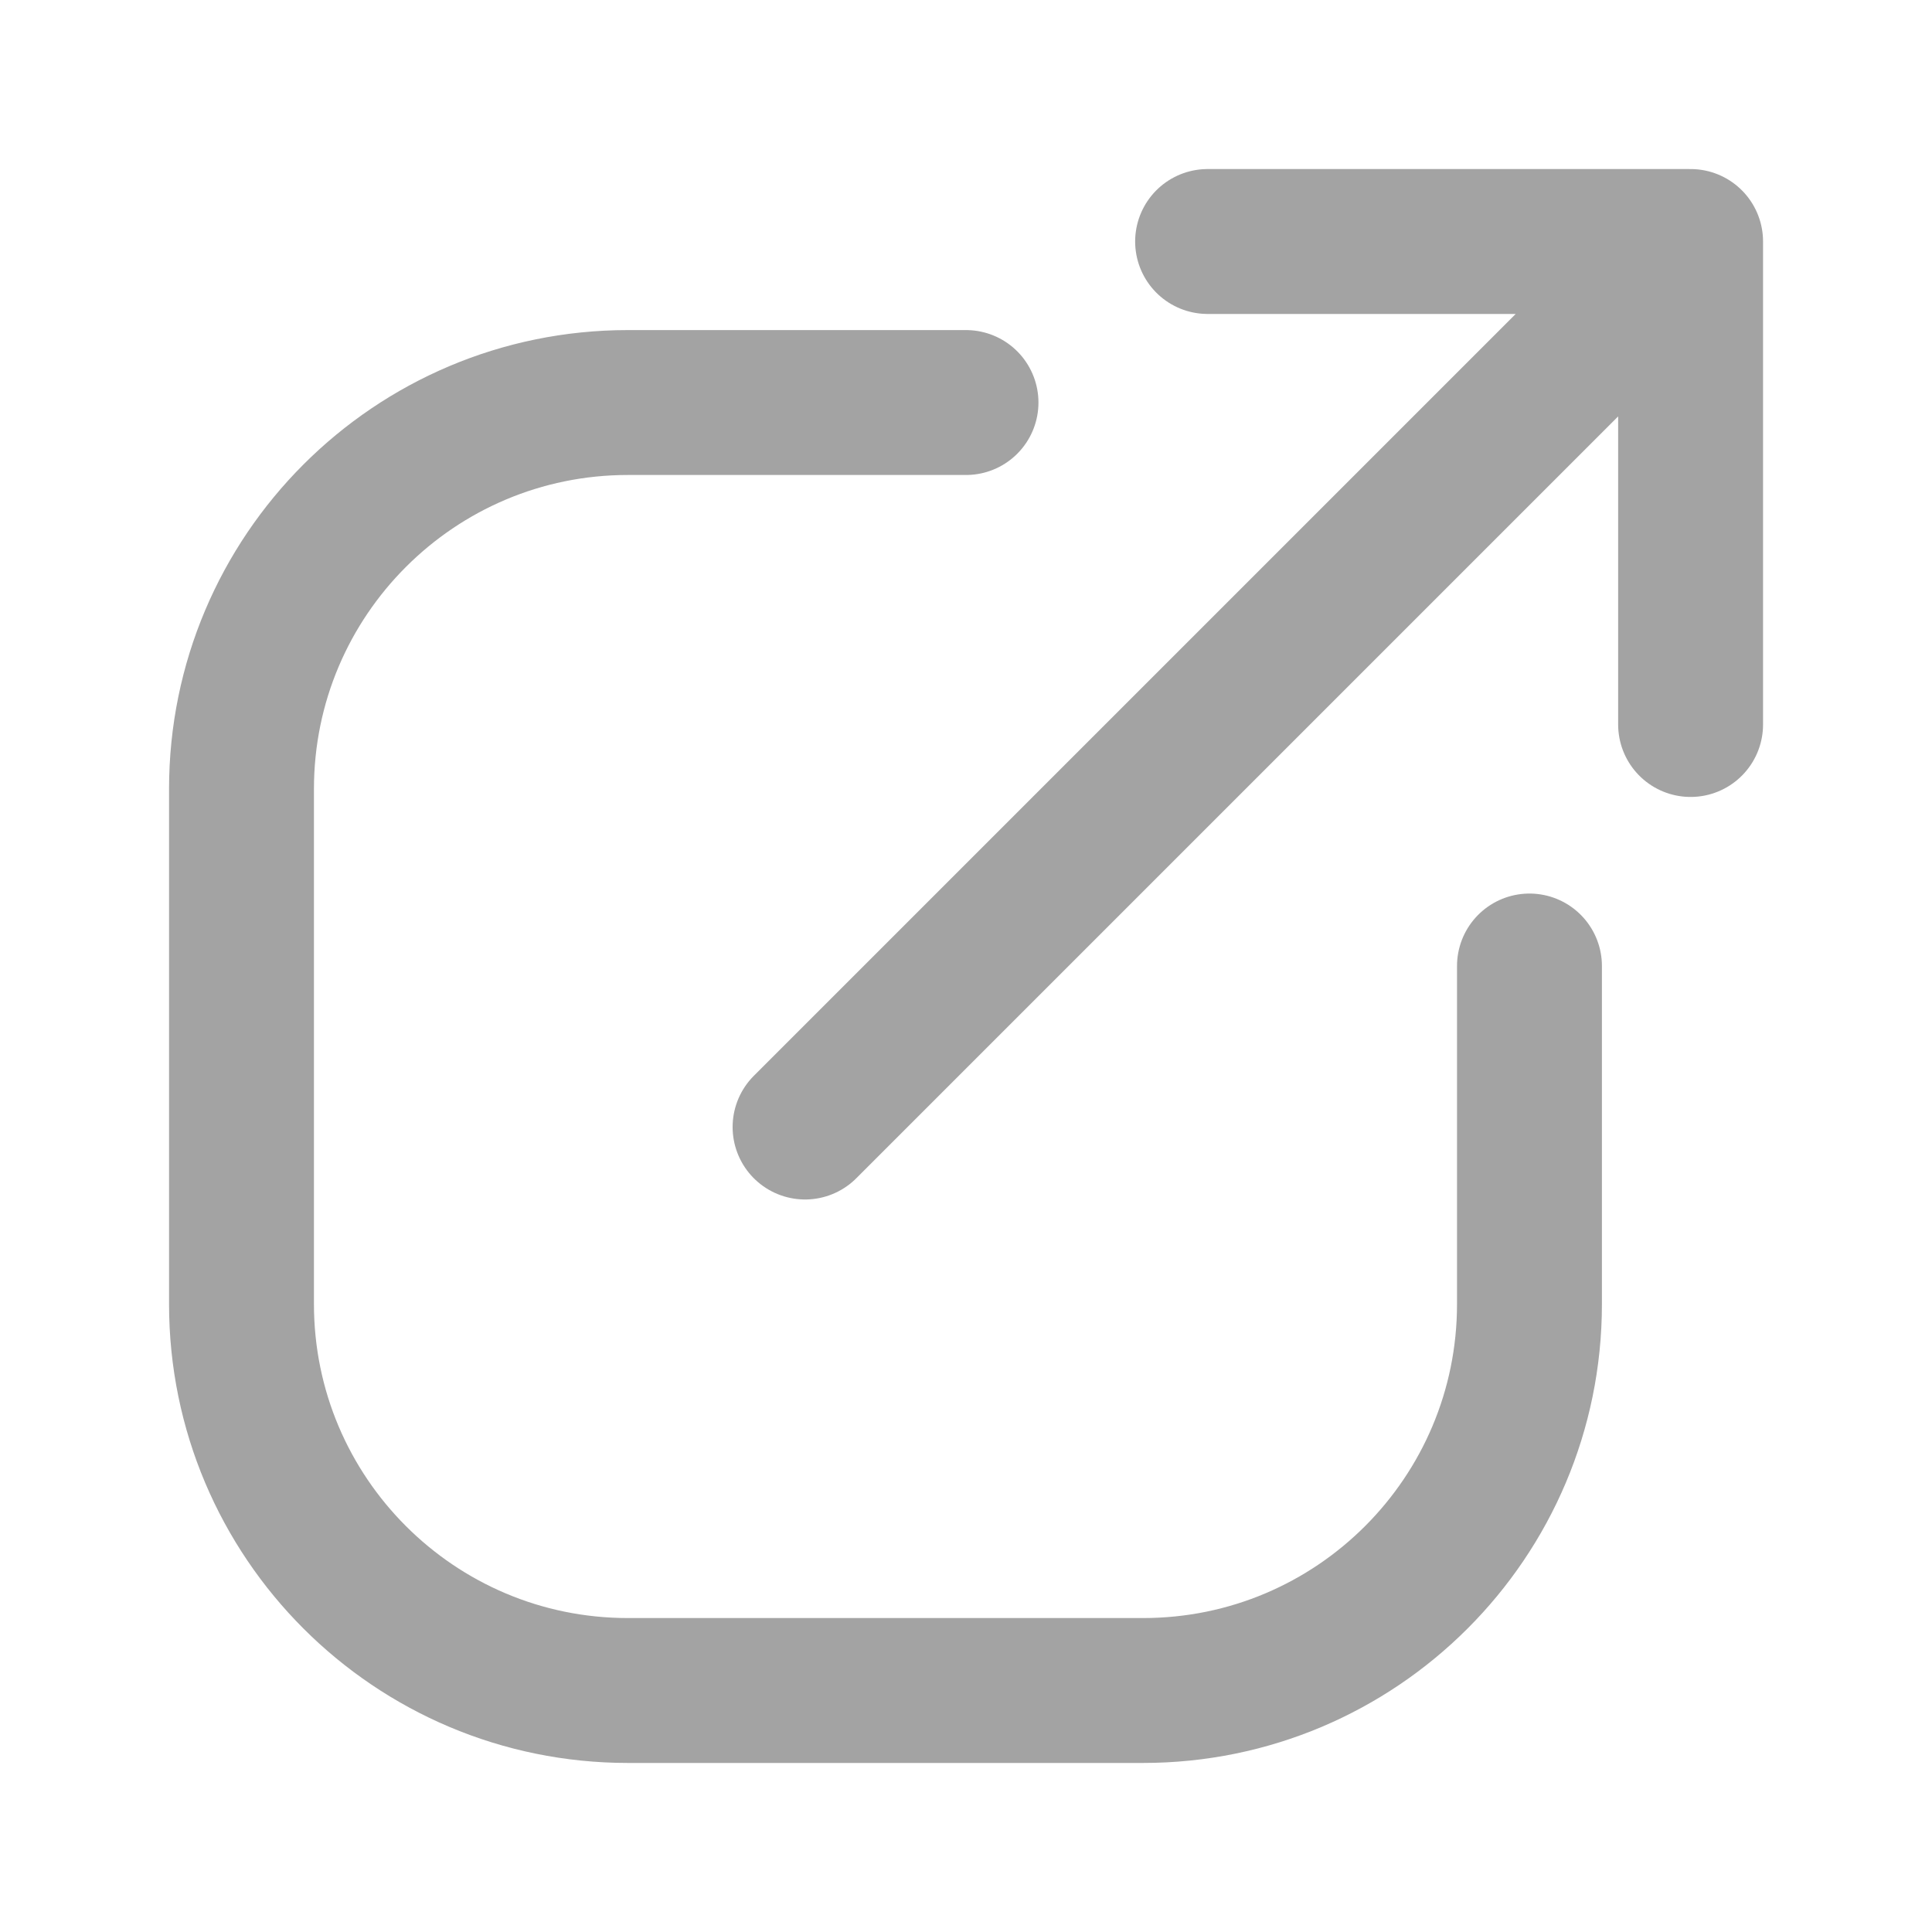
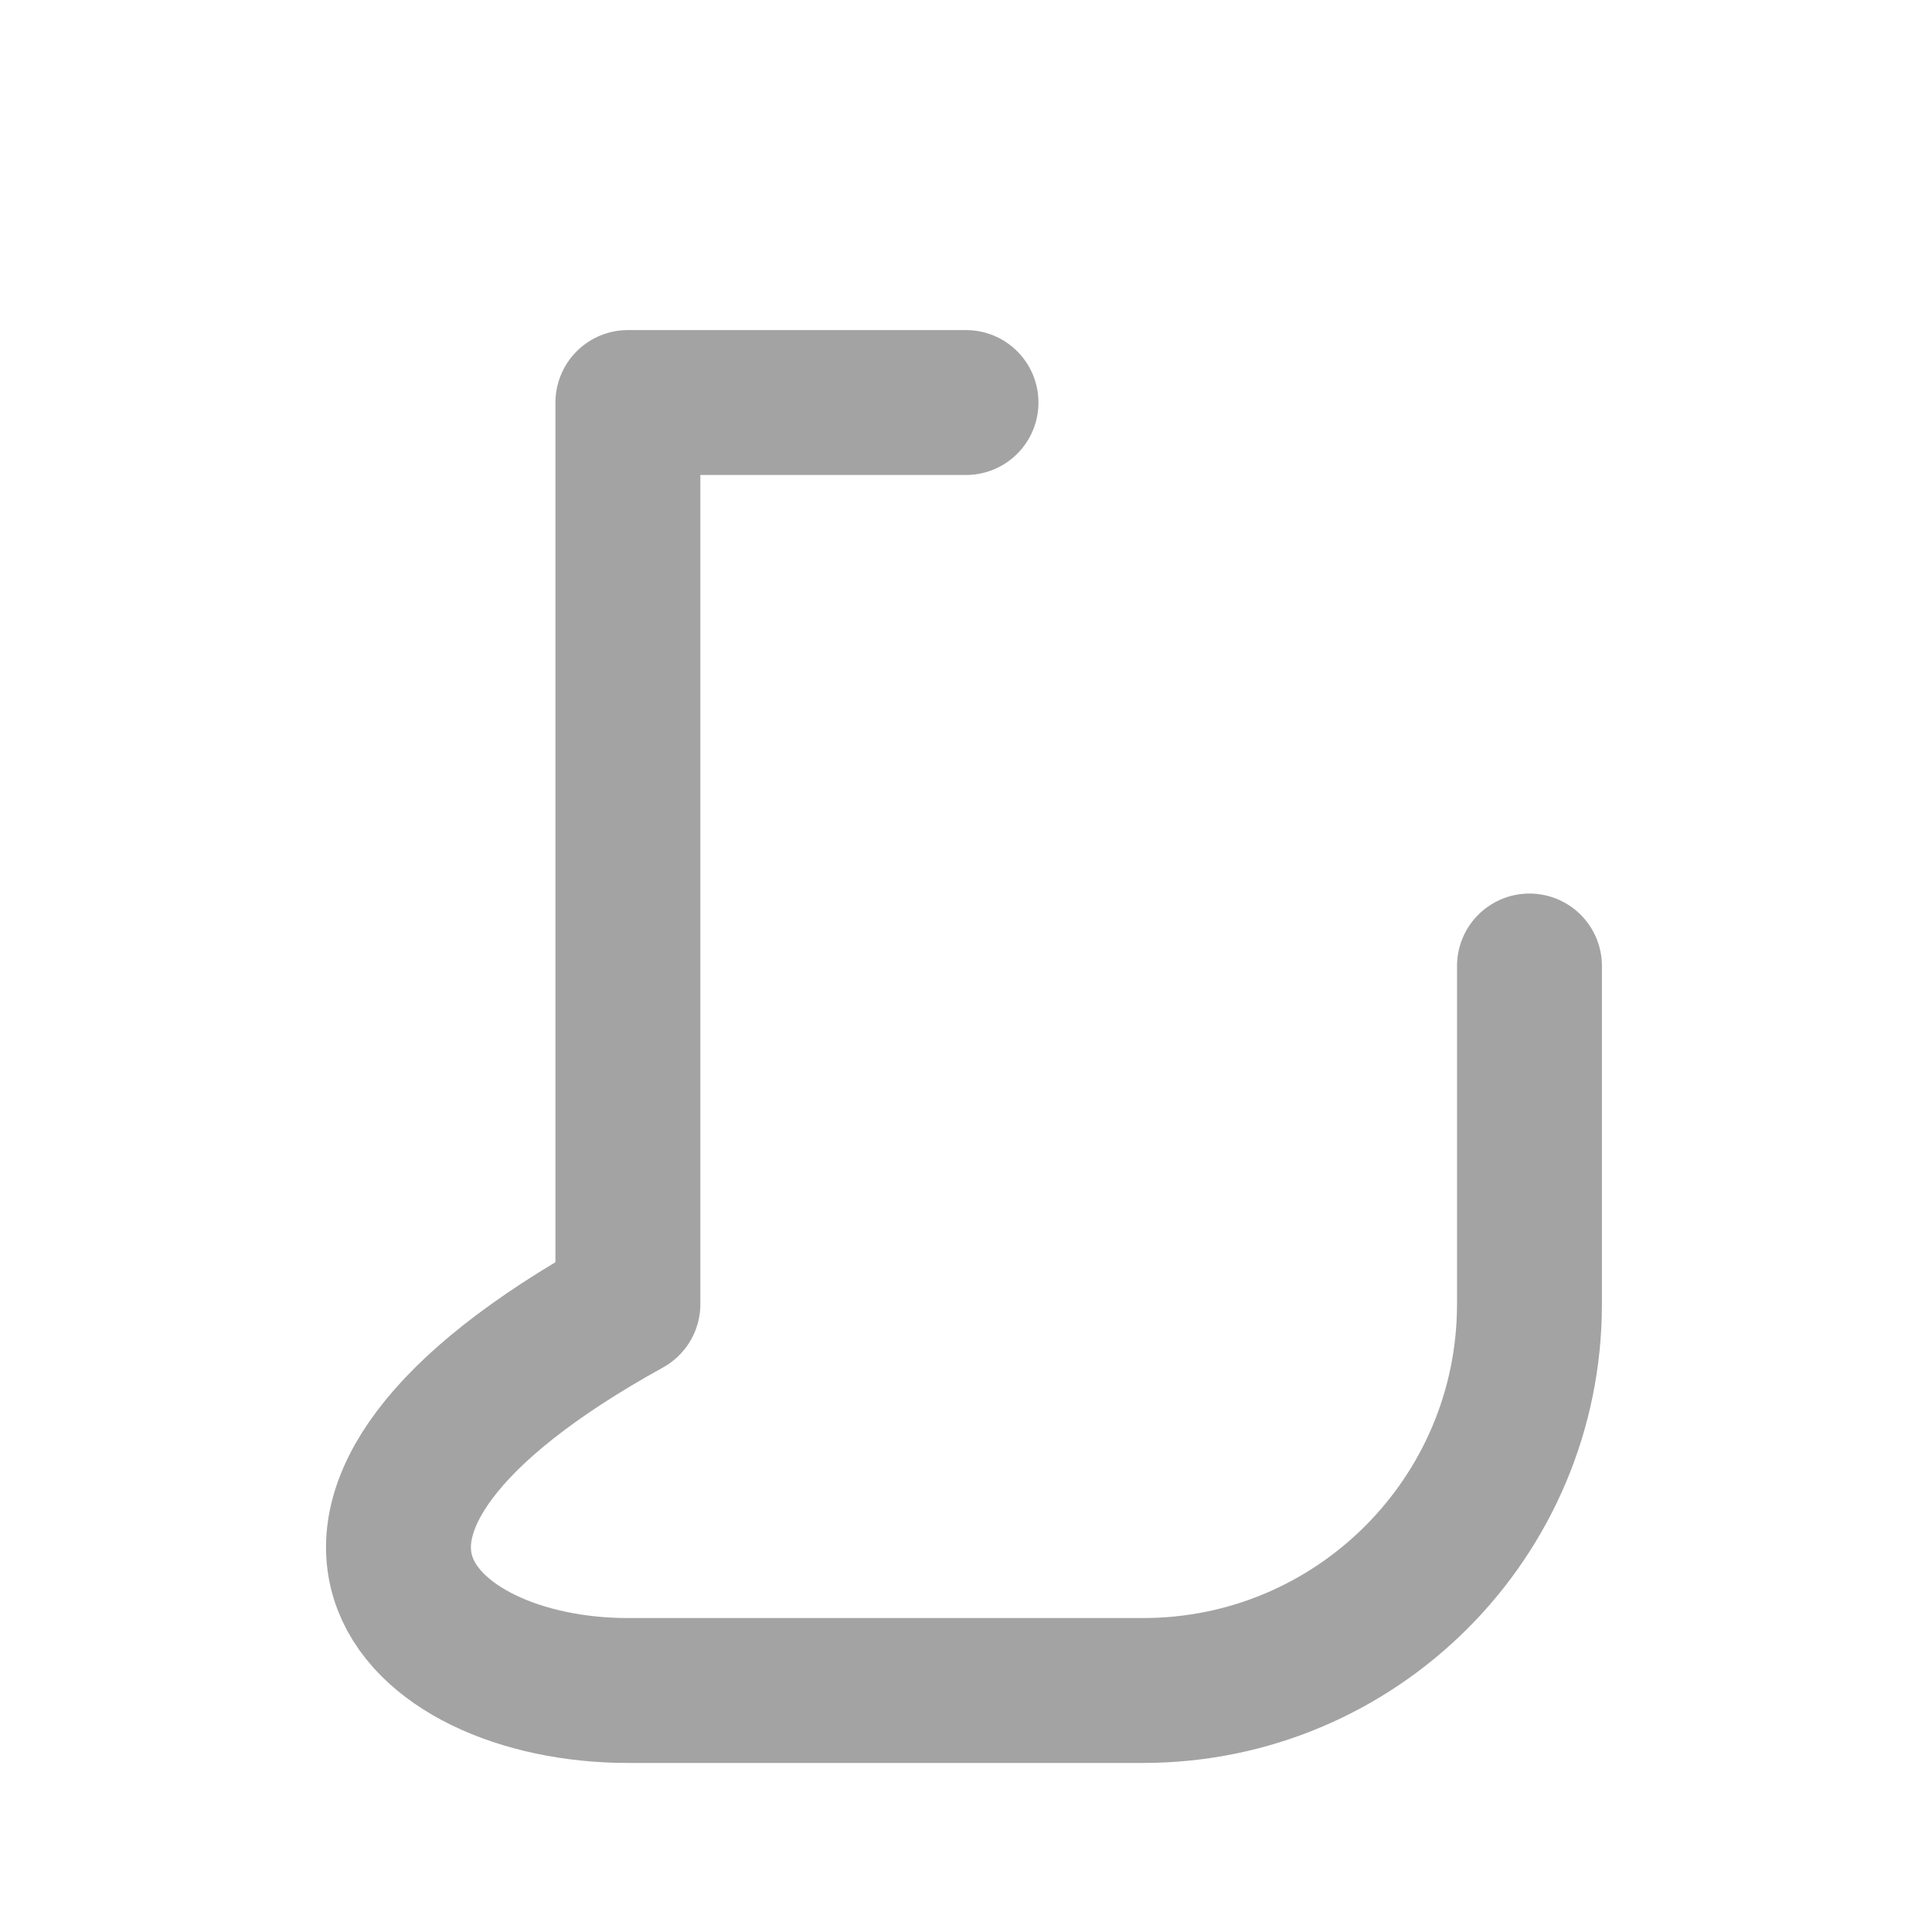
<svg xmlns="http://www.w3.org/2000/svg" width="20" height="20" viewBox="0 0 20 20" fill="none">
-   <path d="M17.501 7.5L17.501 2.5M17.501 2.5L12.501 2.5M17.501 2.5L8.334 11.667" stroke="#A3A3A3" stroke-width="1.5" stroke-linecap="round" stroke-linejoin="round" />
-   <path d="M10 4.167H6.5C4.291 4.167 2.5 5.958 2.5 8.167V13.5C2.5 15.709 4.291 17.5 6.5 17.5H11.833C14.043 17.5 15.833 15.709 15.833 13.5V10" stroke="#A3A3A3" stroke-width="1.5" stroke-linecap="round" stroke-linejoin="round" />
+   <path d="M10 4.167H6.5V13.5C2.5 15.709 4.291 17.5 6.5 17.5H11.833C14.043 17.5 15.833 15.709 15.833 13.5V10" stroke="#A3A3A3" stroke-width="1.5" stroke-linecap="round" stroke-linejoin="round" />
</svg>